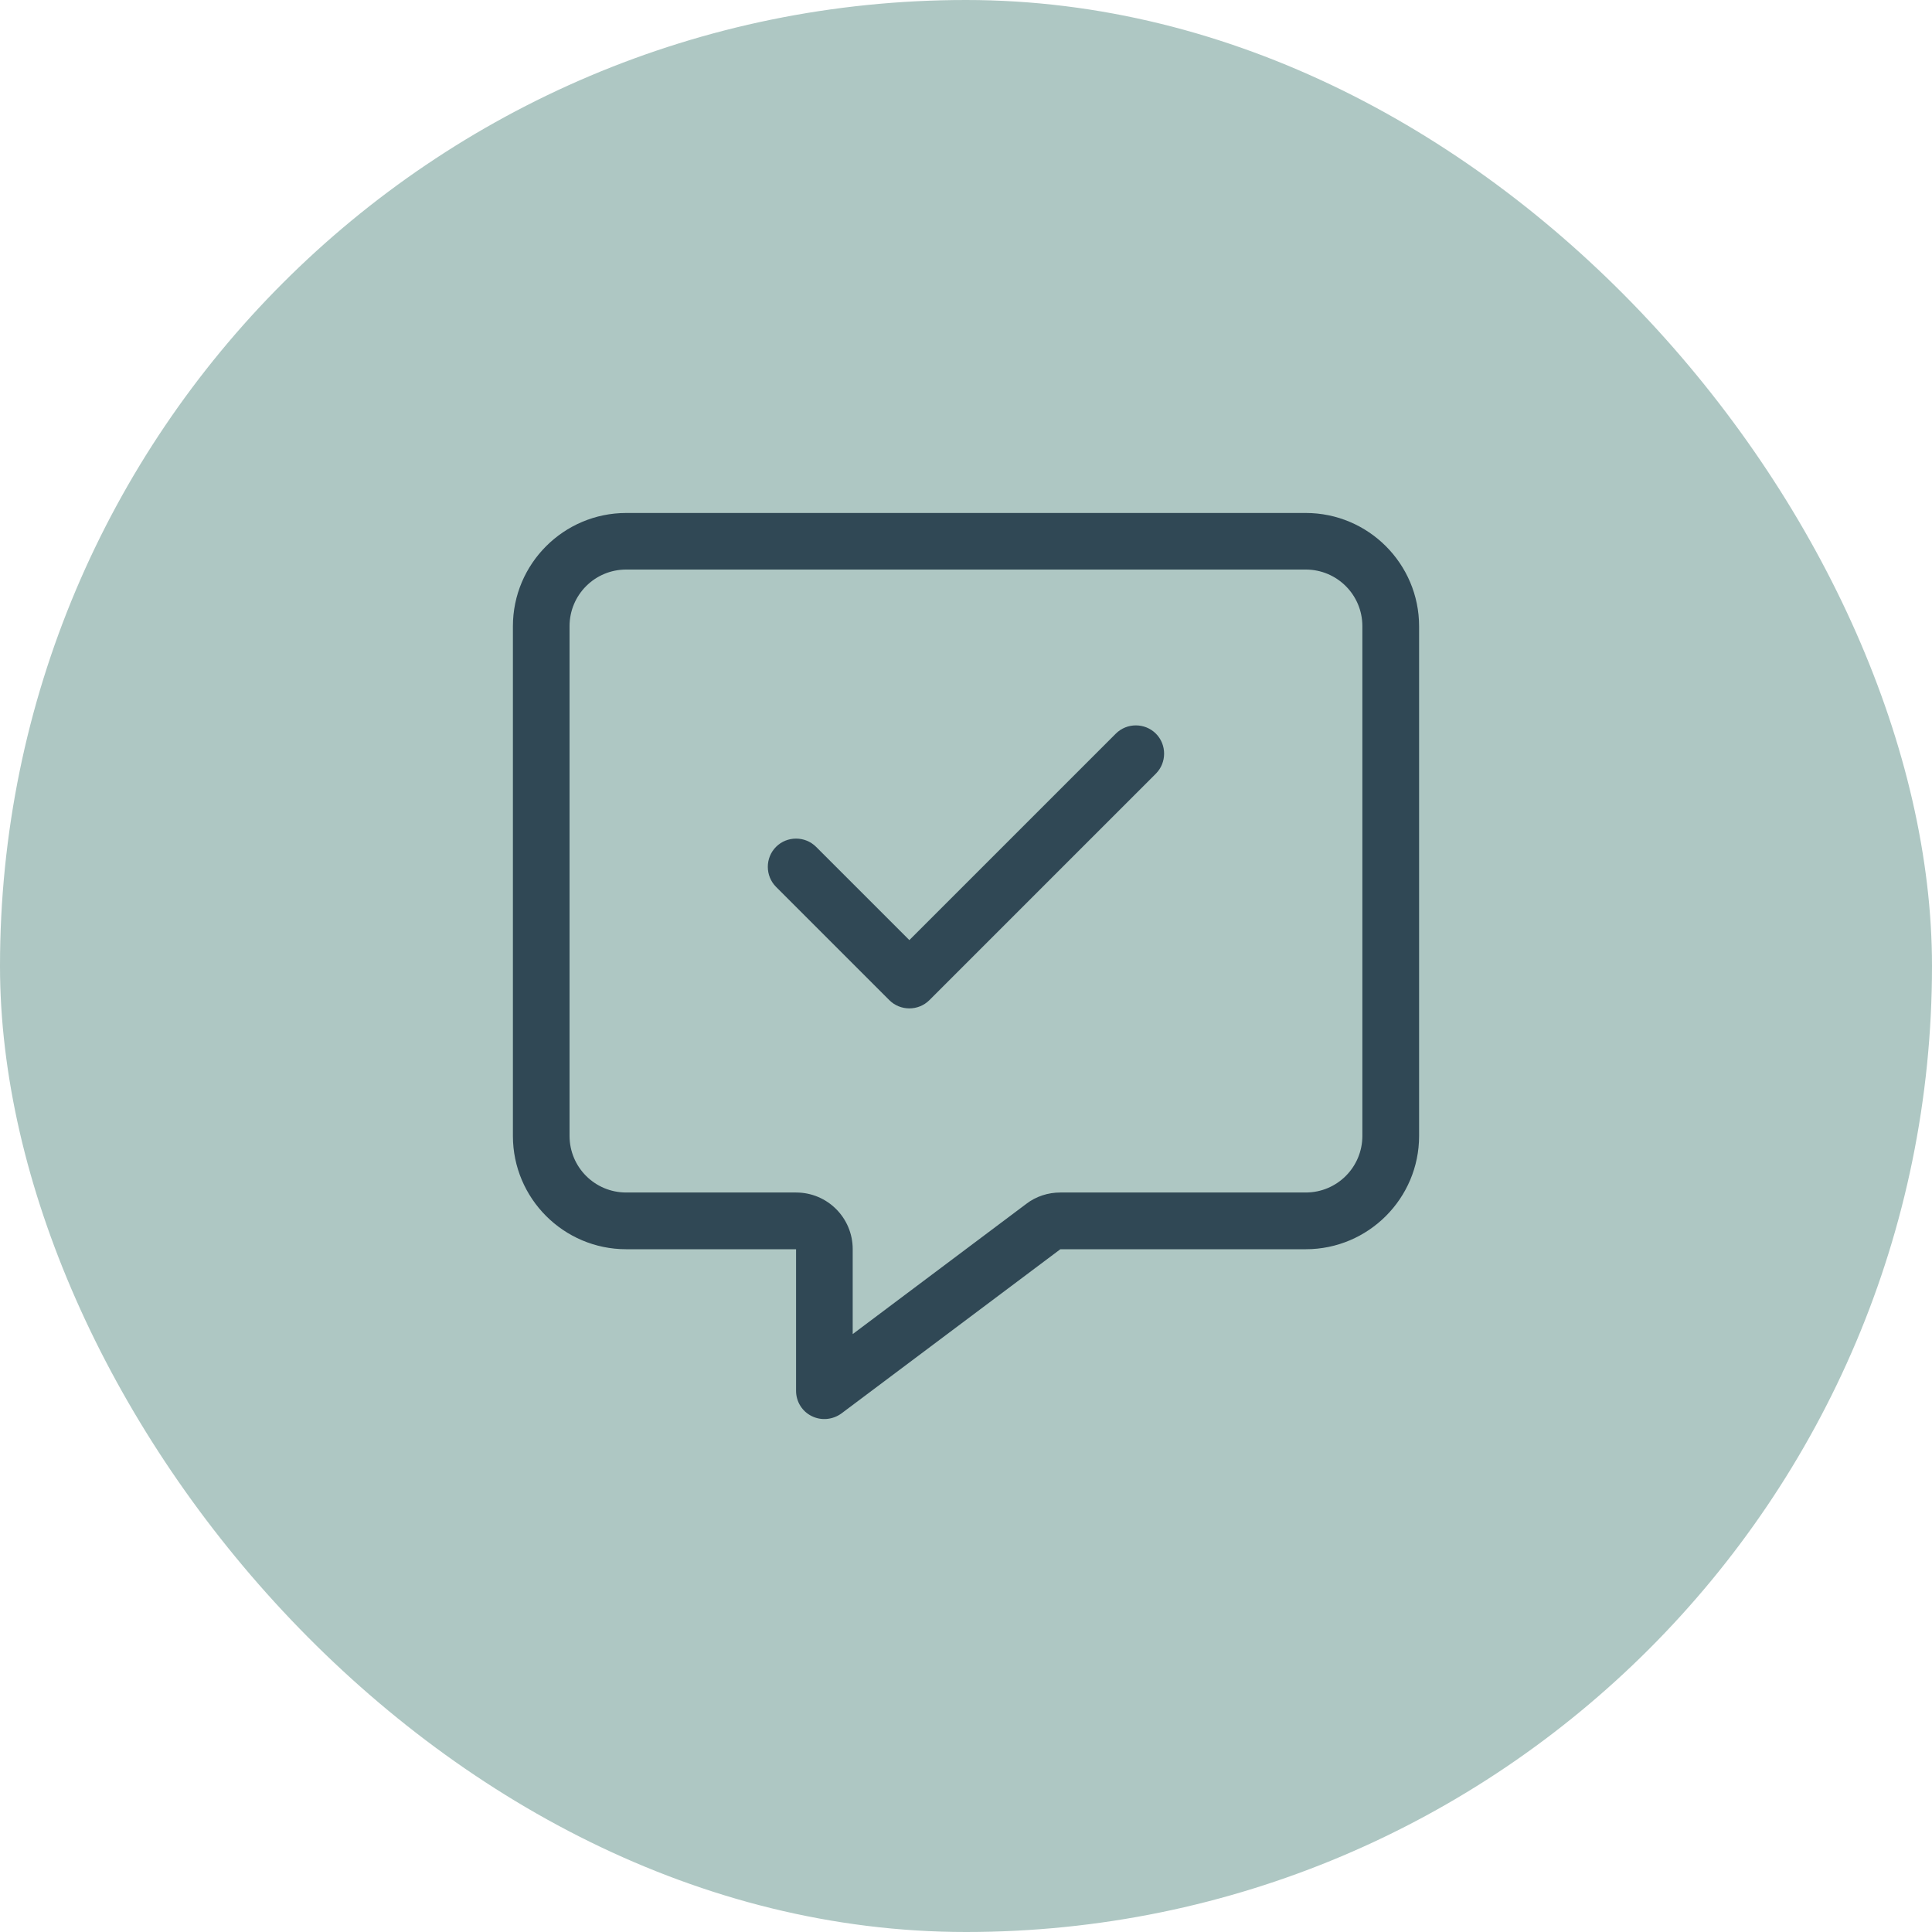
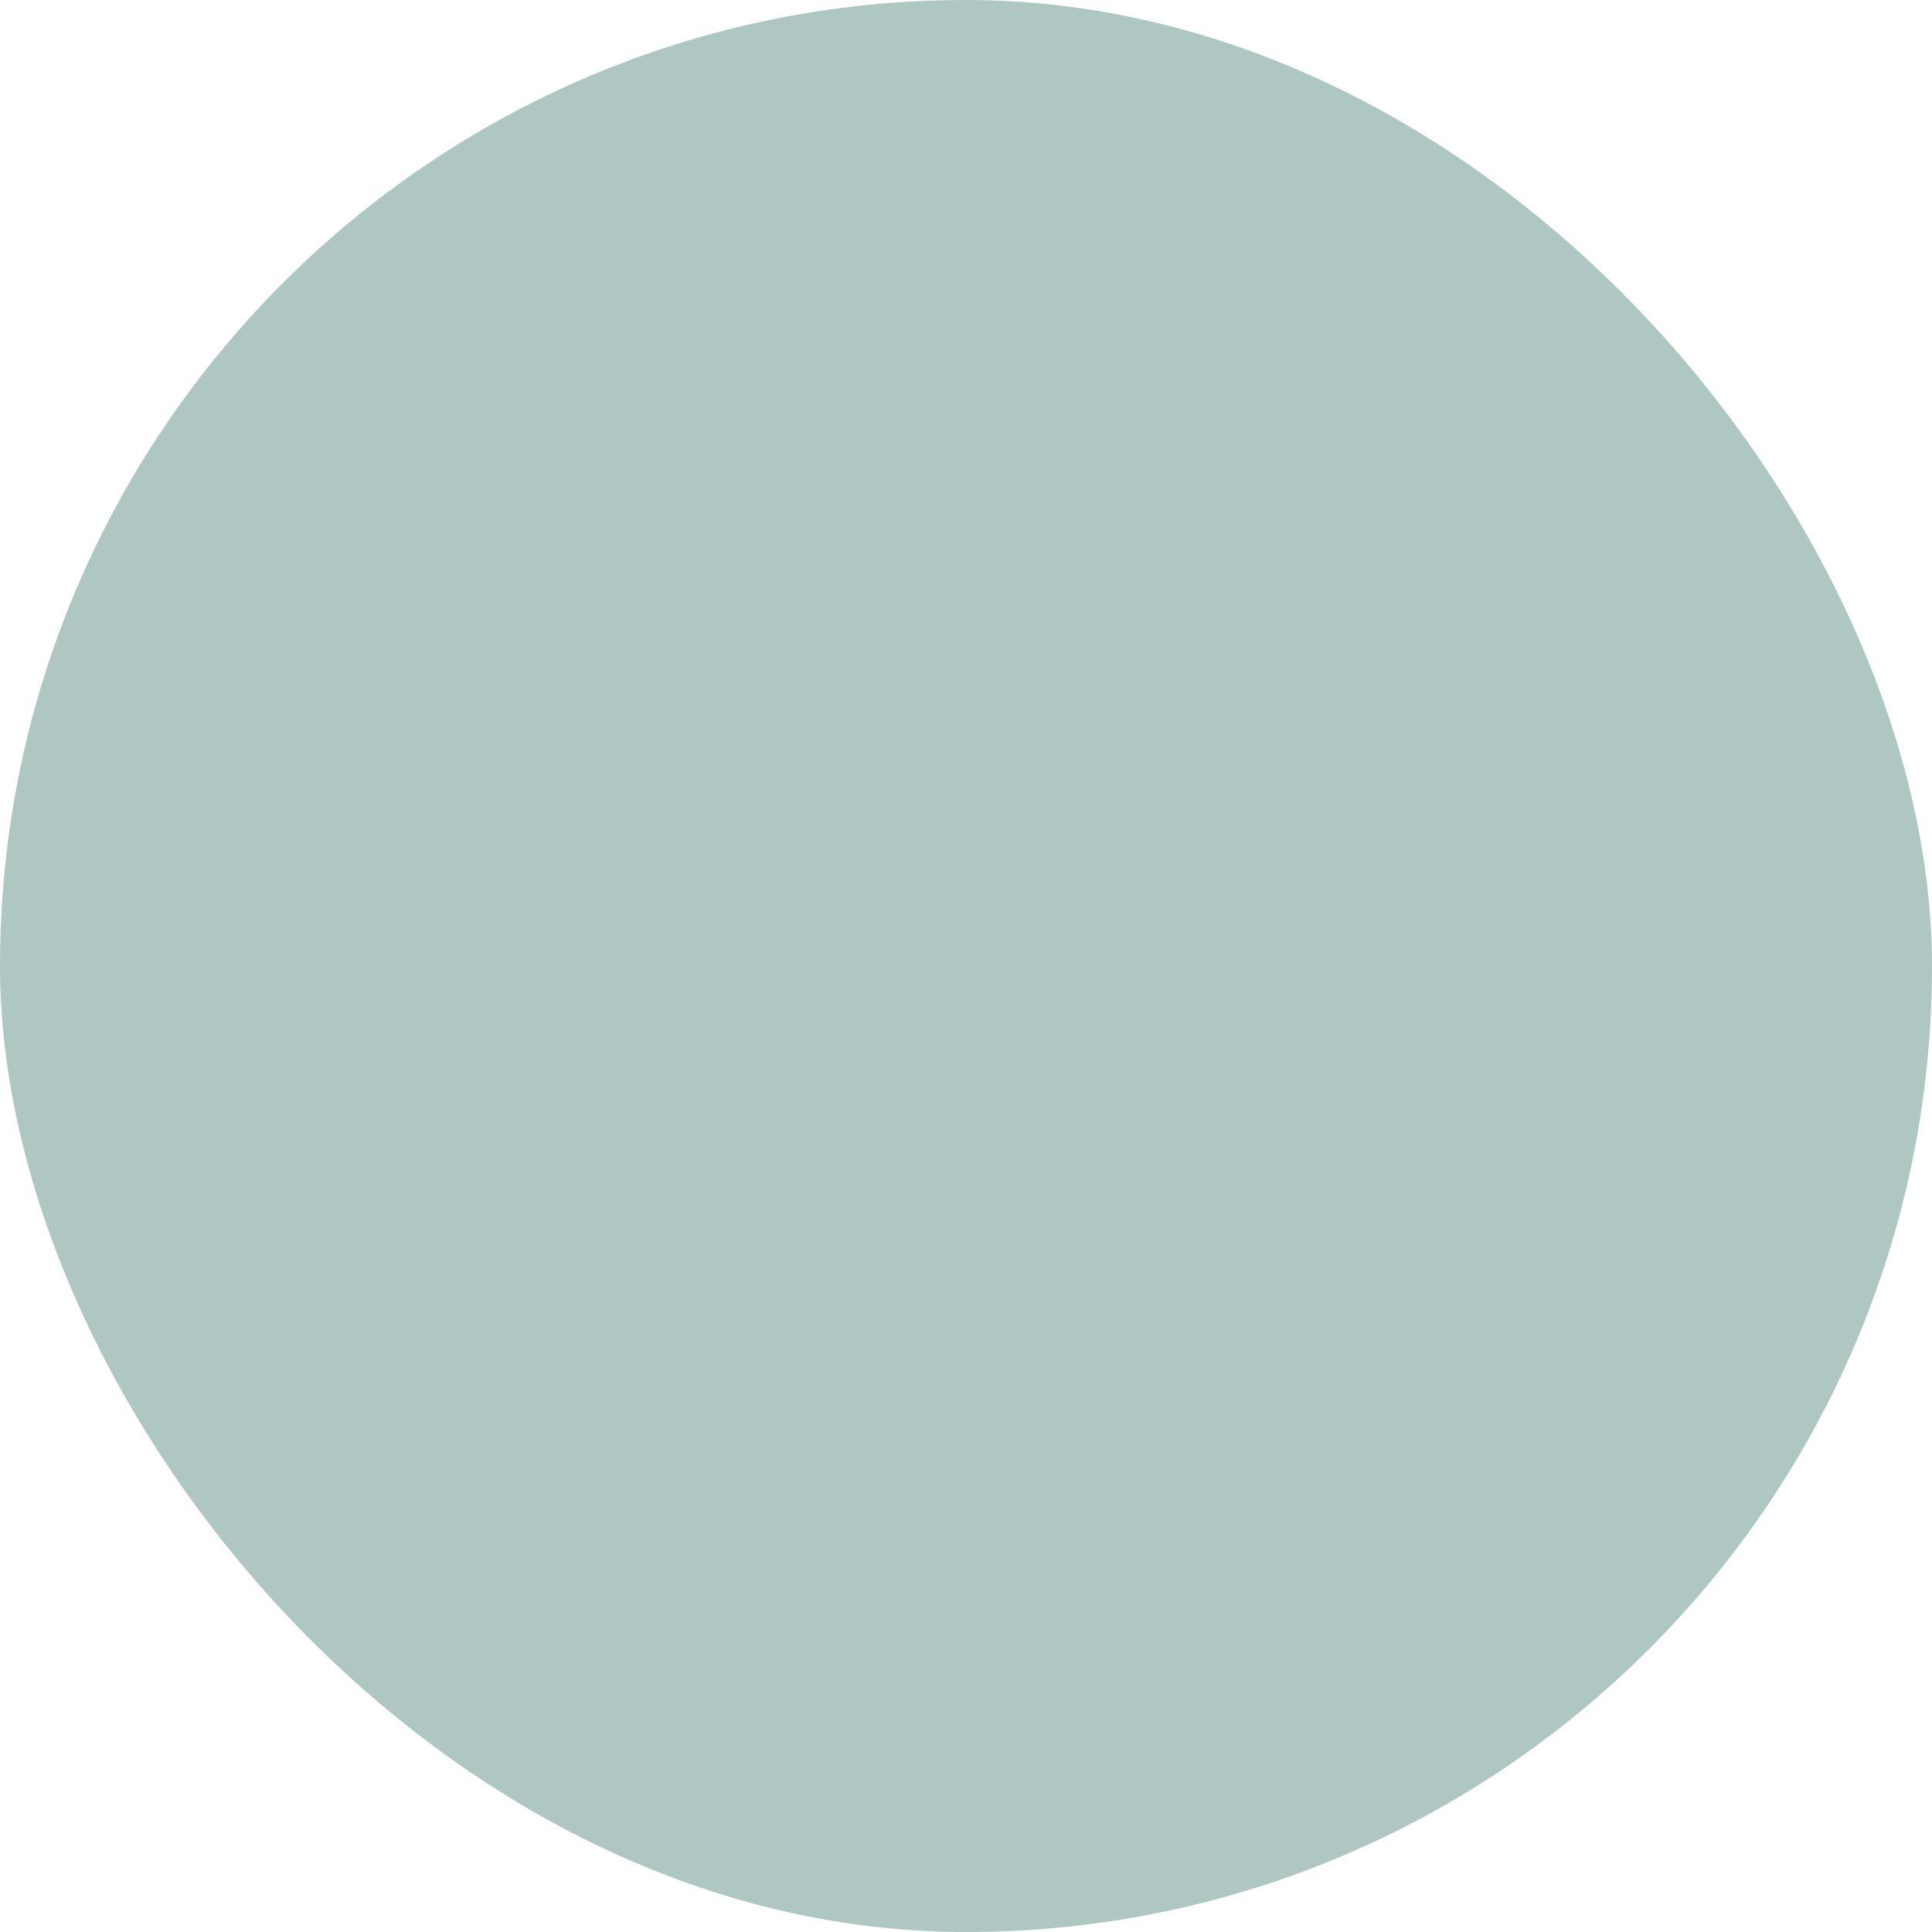
<svg xmlns="http://www.w3.org/2000/svg" viewBox="0 0 250 250">
  <rect fill="#aec7c3" height="250" rx="125" width="250" />
-   <path d="M110.34 161.64c0-4.05-3.27-7.33-7.33-7.33h-21.98c-4.05 0-7.33-3.27-7.33-7.33v-65.95c0-4.05 3.27-7.33 7.33-7.33h87.93c4.05 0 7.33 3.27 7.33 7.33v65.95c0 4.05-3.27 7.33-7.33 7.33h-31.76c-1.58 0-3.14.5-4.4 1.47l-22.46 16.85v-10.99ZM81.03 66.38c-8.08 0-14.66 6.57-14.66 14.66v65.95c0 8.08 6.57 14.66 14.66 14.66h21.98v18.32c0 1.4.78 2.66 2.02 3.27 1.24.62 2.72.48 3.85-.34l28.33-21.25h31.76c8.08 0 14.66-6.57 14.66-14.66v-65.95c0-8.08-6.57-14.66-14.66-14.66h-87.93ZM149.57 100.11c1.42-1.42 1.42-3.76 0-5.18s-3.76-1.42-5.18 0l-26.72 26.72-12.07-12.07c-1.42-1.42-3.76-1.42-5.18 0s-1.42 3.76 0 5.18l14.66 14.66c1.42 1.42 3.76 1.42 5.18 0l29.31-29.31h0Z" fill="#304855" />
</svg>